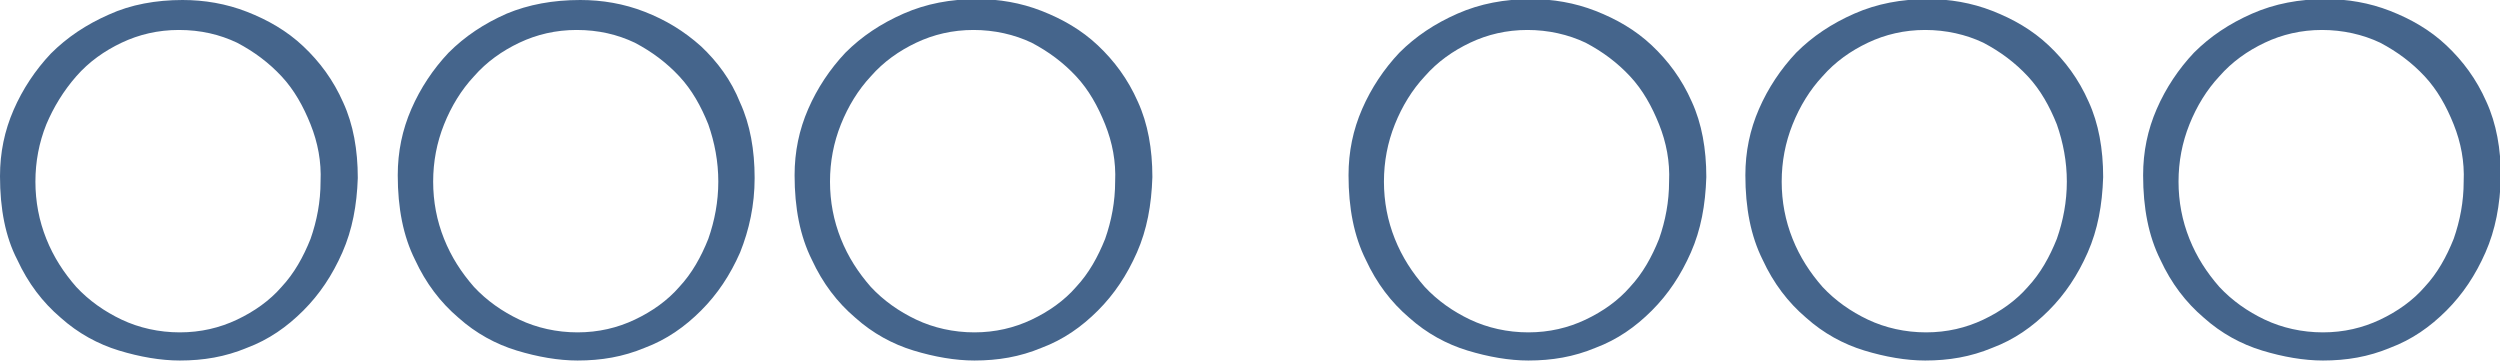
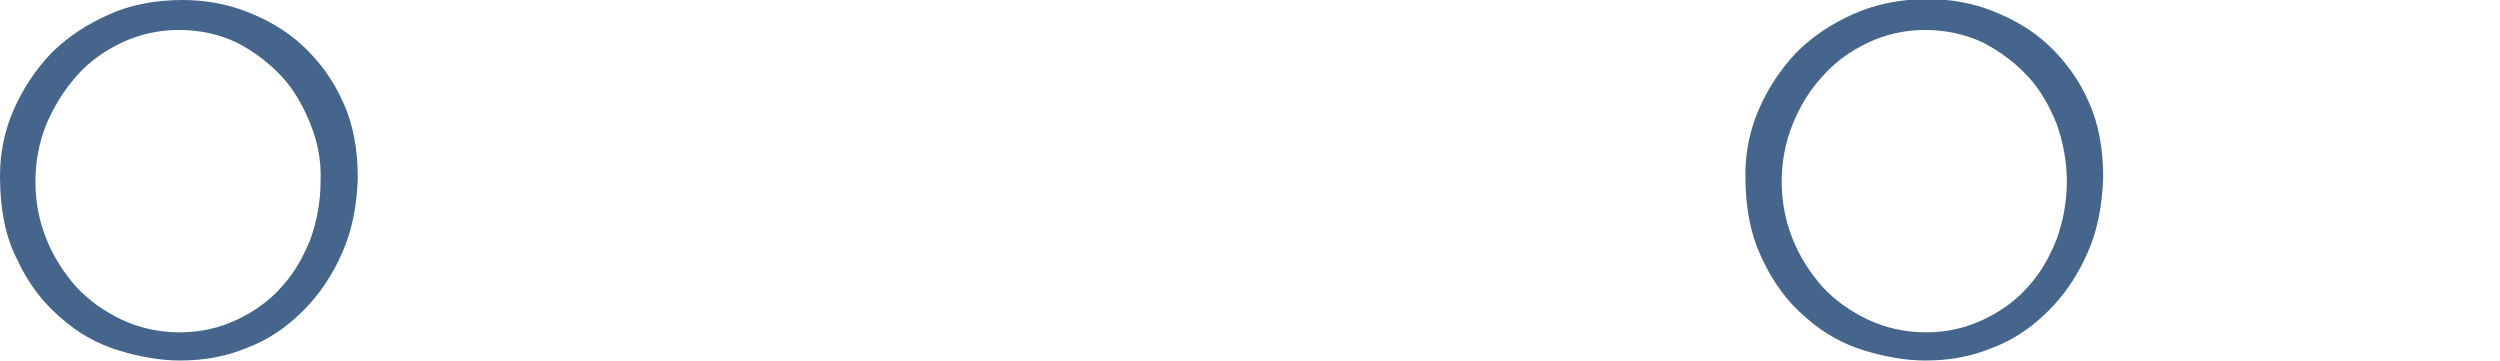
<svg xmlns="http://www.w3.org/2000/svg" id="Слой_1" x="0px" y="0px" viewBox="0 0 275.3 39.8" style="enable-background:new 0 0 275.3 39.8;" xml:space="preserve">
  <style type="text/css"> .st0{fill:#B3DAF4;} .st1{fill:#B500AC;} .st2{fill:#FFFFFF;} .st3{fill:#45658C;} </style>
  <g>
    <path class="st3" d="M37.7,27.8c-1.1,2.5-2.5,4.6-4.3,6.4c-1.8,1.8-3.8,3.2-6.2,4.1c-2.4,1-4.8,1.4-7.4,1.4c-2.1,0-4.4-0.4-6.7-1.1 c-2.3-0.7-4.5-1.9-6.4-3.6c-2-1.7-3.6-3.8-4.8-6.4C0.6,26.1,0,23,0,19.4c0-2.6,0.5-5,1.5-7.3c1-2.3,2.4-4.4,4.1-6.2 C7.4,4.1,9.5,2.7,12,1.6C14.4,0.5,17.2,0,20.1,0c2.4,0,4.8,0.4,7.1,1.3c2.3,0.9,4.4,2.1,6.2,3.8c1.8,1.7,3.3,3.7,4.4,6.2 c1.1,2.4,1.6,5.2,1.6,8.3C39.3,22.6,38.8,25.3,37.7,27.8z M34.2,13.7c-0.8-2-1.8-3.8-3.2-5.3c-1.4-1.5-3-2.7-4.9-3.7 c-1.9-0.9-4-1.4-6.4-1.4c-2.3,0-4.4,0.5-6.3,1.4c-1.9,0.9-3.6,2.1-5,3.7C7,10,5.9,11.8,5.1,13.7c-0.8,2-1.2,4.1-1.2,6.3 c0,2.2,0.4,4.3,1.2,6.3c0.8,2,1.9,3.7,3.3,5.3c1.4,1.5,3.1,2.7,5,3.6c1.9,0.9,4.1,1.4,6.4,1.4s4.4-0.5,6.3-1.4 c1.9-0.9,3.6-2.1,4.9-3.6c1.4-1.5,2.4-3.3,3.2-5.3c0.7-2,1.1-4.1,1.1-6.3C35.4,17.8,35,15.7,34.2,13.7z" />
-     <path class="st3" d="M81.5,27.8c-1.1,2.5-2.5,4.6-4.3,6.4c-1.8,1.8-3.8,3.2-6.2,4.1c-2.4,1-4.8,1.4-7.4,1.4c-2.1,0-4.4-0.4-6.7-1.1 c-2.3-0.7-4.5-1.9-6.4-3.6c-2-1.7-3.6-3.8-4.8-6.4c-1.3-2.6-1.9-5.7-1.9-9.3c0-2.6,0.5-5,1.5-7.3c1-2.3,2.4-4.4,4.1-6.2 c1.8-1.8,3.9-3.2,6.4-4.3C58.2,0.5,60.9,0,63.9,0c2.4,0,4.8,0.4,7.1,1.3c2.3,0.9,4.3,2.1,6.2,3.8c1.8,1.7,3.3,3.7,4.3,6.2 c1.1,2.4,1.6,5.2,1.6,8.3C83.1,22.6,82.5,25.3,81.5,27.8z M78,13.7c-0.8-2-1.8-3.8-3.2-5.3c-1.4-1.5-3-2.7-4.9-3.7 c-1.9-0.9-4-1.4-6.4-1.4c-2.3,0-4.4,0.5-6.3,1.4c-1.9,0.9-3.6,2.1-5,3.7c-1.4,1.5-2.5,3.3-3.3,5.3c-0.8,2-1.2,4.1-1.2,6.3 c0,2.2,0.4,4.3,1.2,6.3c0.8,2,1.9,3.7,3.3,5.3c1.4,1.5,3.1,2.7,5,3.6c1.9,0.9,4.1,1.4,6.4,1.4s4.4-0.5,6.3-1.4 c1.9-0.9,3.6-2.1,4.9-3.6c1.4-1.5,2.4-3.3,3.2-5.3c0.7-2,1.1-4.1,1.1-6.3C79.1,17.8,78.7,15.7,78,13.7z" />
-     <path class="st3" d="M125.2,27.8c-1.1,2.5-2.5,4.6-4.3,6.4c-1.8,1.8-3.8,3.2-6.2,4.1c-2.4,1-4.8,1.4-7.4,1.4 c-2.1,0-4.4-0.4-6.7-1.1c-2.3-0.7-4.5-1.9-6.4-3.6c-2-1.7-3.6-3.8-4.8-6.4c-1.3-2.6-1.9-5.7-1.9-9.3c0-2.6,0.5-5,1.5-7.3 c1-2.3,2.4-4.4,4.1-6.2c1.8-1.8,3.9-3.2,6.4-4.3c2.5-1.1,5.2-1.6,8.1-1.6c2.4,0,4.8,0.4,7.1,1.3c2.3,0.9,4.4,2.1,6.2,3.8 c1.8,1.7,3.3,3.7,4.4,6.2c1.1,2.4,1.6,5.2,1.6,8.3C126.8,22.6,126.3,25.3,125.2,27.8z M121.7,13.7c-0.8-2-1.8-3.8-3.2-5.3 c-1.4-1.5-3-2.7-4.9-3.7c-1.9-0.9-4.1-1.4-6.4-1.4c-2.3,0-4.4,0.5-6.3,1.4c-1.9,0.9-3.6,2.1-5,3.7c-1.4,1.5-2.5,3.3-3.3,5.3 c-0.8,2-1.2,4.1-1.2,6.3c0,2.2,0.4,4.3,1.2,6.3c0.8,2,1.9,3.7,3.3,5.3c1.4,1.5,3.1,2.7,5,3.6c1.9,0.9,4.1,1.4,6.4,1.4 c2.3,0,4.4-0.5,6.3-1.4c1.9-0.9,3.6-2.1,4.9-3.6c1.4-1.5,2.4-3.3,3.2-5.3c0.7-2,1.1-4.1,1.1-6.3C122.9,17.8,122.5,15.7,121.7,13.7z " />
-     <path class="st3" d="M186.2,27.8c-1.1,2.5-2.5,4.6-4.3,6.4c-1.8,1.8-3.8,3.2-6.2,4.1c-2.4,1-4.8,1.4-7.4,1.4 c-2.1,0-4.4-0.4-6.7-1.1c-2.3-0.7-4.5-1.9-6.4-3.6c-2-1.7-3.6-3.8-4.8-6.4c-1.3-2.6-1.9-5.7-1.9-9.3c0-2.6,0.5-5,1.5-7.3 c1-2.3,2.4-4.4,4.1-6.2c1.8-1.8,3.9-3.2,6.4-4.3c2.5-1.1,5.2-1.6,8.1-1.6c2.4,0,4.8,0.4,7.1,1.3c2.3,0.9,4.4,2.1,6.2,3.8 c1.8,1.7,3.3,3.7,4.4,6.2c1.1,2.4,1.6,5.2,1.6,8.3C187.8,22.6,187.3,25.3,186.2,27.8z M182.7,13.7c-0.8-2-1.8-3.8-3.2-5.3 c-1.4-1.5-3-2.7-4.9-3.7c-1.9-0.9-4.1-1.4-6.4-1.4c-2.3,0-4.4,0.5-6.3,1.4c-1.9,0.9-3.6,2.1-5,3.7c-1.4,1.5-2.5,3.3-3.3,5.3 c-0.8,2-1.2,4.1-1.2,6.3c0,2.2,0.4,4.3,1.2,6.3c0.8,2,1.9,3.7,3.3,5.3c1.4,1.5,3.1,2.7,5,3.6c1.9,0.9,4.1,1.4,6.4,1.4 c2.3,0,4.4-0.5,6.3-1.4c1.9-0.9,3.6-2.1,4.9-3.6c1.4-1.5,2.4-3.3,3.2-5.3c0.7-2,1.1-4.1,1.1-6.3C183.9,17.8,183.5,15.7,182.7,13.7z " />
    <path class="st3" d="M229.9,27.8c-1.1,2.5-2.5,4.6-4.3,6.4c-1.8,1.8-3.8,3.2-6.2,4.1c-2.4,1-4.8,1.4-7.4,1.4 c-2.1,0-4.4-0.4-6.7-1.1c-2.3-0.7-4.5-1.9-6.4-3.6c-2-1.7-3.6-3.8-4.8-6.4c-1.3-2.6-1.9-5.7-1.9-9.3c0-2.6,0.5-5,1.5-7.3 c1-2.3,2.4-4.4,4.1-6.2c1.8-1.8,3.9-3.2,6.4-4.3c2.5-1.1,5.2-1.6,8.1-1.6c2.4,0,4.8,0.4,7.1,1.3c2.3,0.9,4.4,2.1,6.2,3.8 c1.8,1.7,3.3,3.7,4.4,6.2c1.1,2.4,1.6,5.2,1.6,8.3C231.5,22.6,231,25.3,229.9,27.8z M226.5,13.7c-0.8-2-1.8-3.8-3.2-5.3 c-1.4-1.5-3-2.7-4.9-3.7c-1.9-0.9-4.1-1.4-6.4-1.4c-2.3,0-4.4,0.5-6.3,1.4c-1.9,0.9-3.6,2.1-5,3.7c-1.4,1.5-2.5,3.3-3.3,5.3 c-0.8,2-1.2,4.1-1.2,6.3c0,2.2,0.4,4.3,1.2,6.3c0.8,2,1.9,3.7,3.3,5.3c1.4,1.5,3.1,2.7,5,3.6c1.9,0.9,4.1,1.4,6.4,1.4 c2.3,0,4.4-0.5,6.3-1.4c1.9-0.9,3.6-2.1,4.9-3.6c1.4-1.5,2.4-3.3,3.2-5.3c0.7-2,1.1-4.1,1.1-6.3C227.6,17.8,227.2,15.7,226.5,13.7z " />
-     <path class="st3" d="M273.7,27.8c-1.1,2.5-2.5,4.6-4.3,6.4c-1.8,1.8-3.8,3.2-6.2,4.1c-2.4,1-4.8,1.4-7.4,1.4 c-2.1,0-4.4-0.4-6.7-1.1c-2.3-0.7-4.5-1.9-6.4-3.6c-2-1.7-3.6-3.8-4.8-6.4c-1.3-2.6-1.9-5.7-1.9-9.3c0-2.6,0.5-5,1.5-7.3 c1-2.3,2.4-4.4,4.1-6.2c1.8-1.8,3.9-3.2,6.4-4.3c2.5-1.1,5.2-1.6,8.1-1.6c2.4,0,4.8,0.4,7.1,1.3c2.3,0.9,4.4,2.1,6.2,3.8 c1.8,1.7,3.3,3.7,4.4,6.2c1.1,2.4,1.6,5.2,1.6,8.3C275.3,22.6,274.8,25.3,273.7,27.8z M270.2,13.7c-0.8-2-1.8-3.8-3.2-5.3 c-1.4-1.5-3-2.7-4.9-3.7c-1.9-0.9-4.1-1.4-6.4-1.4c-2.3,0-4.4,0.5-6.3,1.4c-1.9,0.9-3.6,2.1-5,3.7c-1.4,1.5-2.5,3.3-3.3,5.3 c-0.8,2-1.2,4.1-1.2,6.3c0,2.2,0.4,4.3,1.2,6.3c0.8,2,1.9,3.7,3.3,5.3c1.4,1.5,3.1,2.7,5,3.6c1.9,0.9,4.1,1.4,6.4,1.4 c2.3,0,4.4-0.5,6.3-1.4c1.9-0.9,3.6-2.1,4.9-3.6c1.4-1.5,2.4-3.3,3.2-5.3c0.7-2,1.1-4.1,1.1-6.3C271.4,17.8,271,15.7,270.2,13.7z" />
  </g>
</svg>